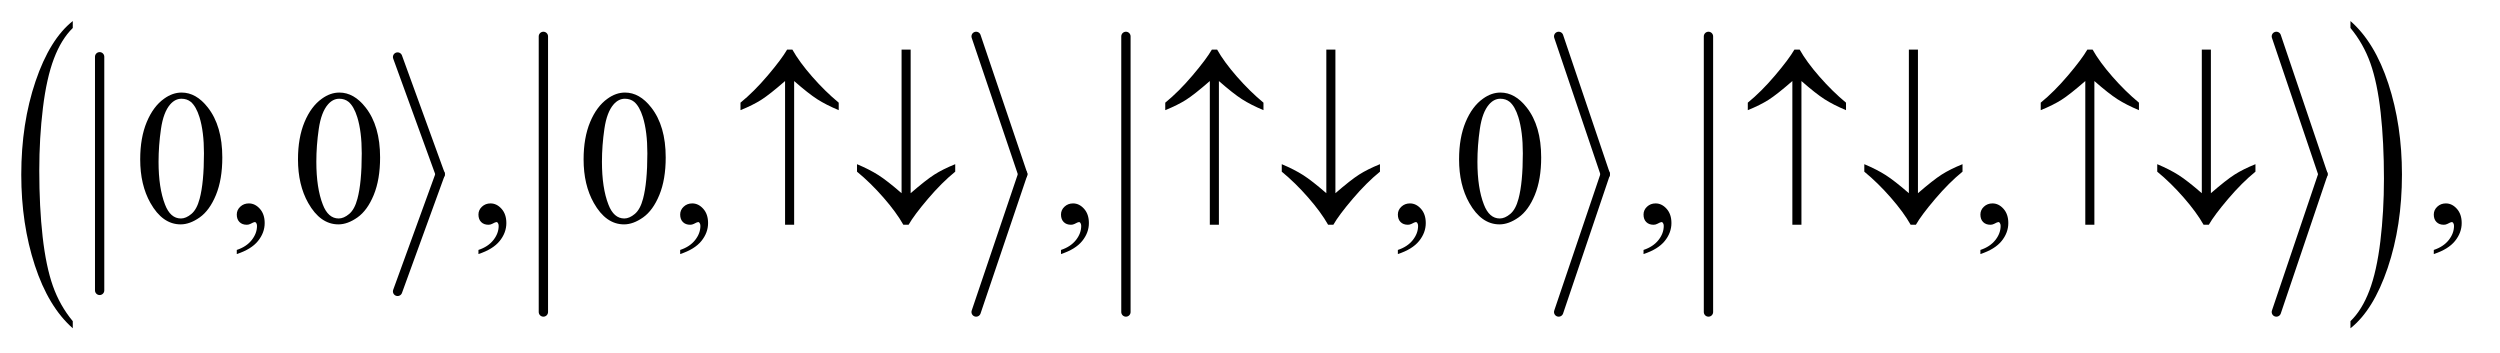
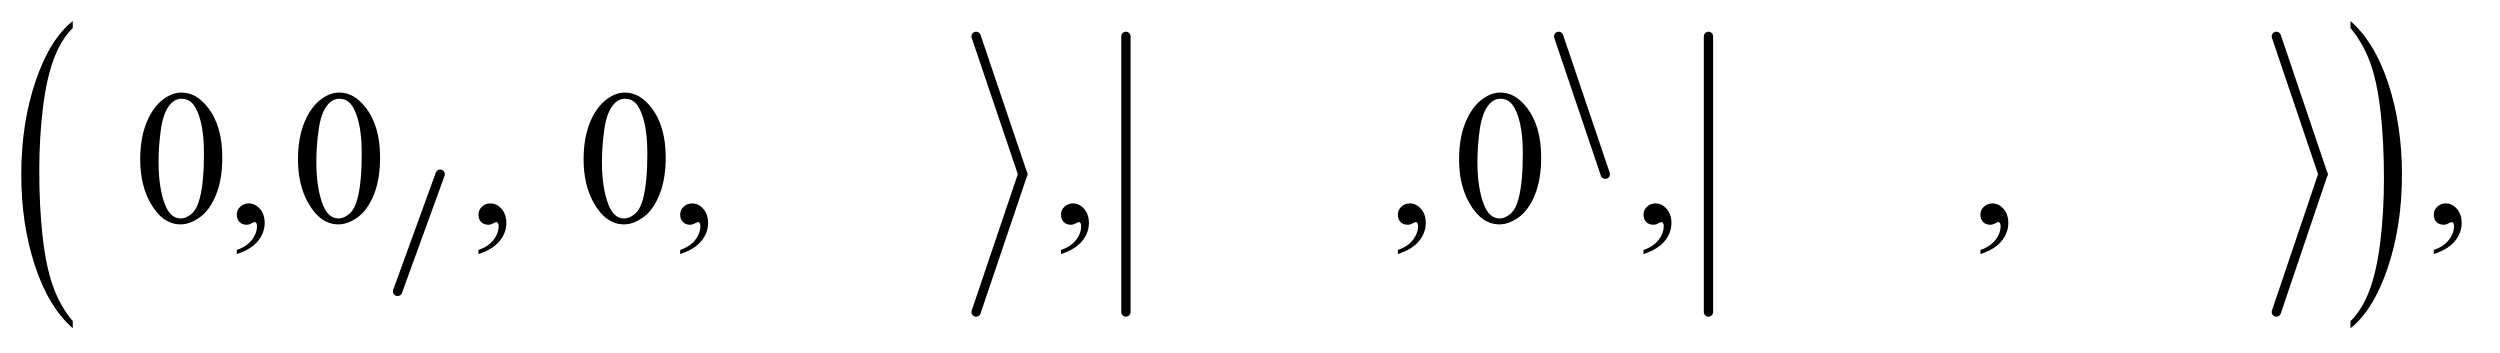
<svg xmlns="http://www.w3.org/2000/svg" stroke-dasharray="none" shape-rendering="auto" font-family="'Dialog'" text-rendering="auto" width="184" fill-opacity="1" color-interpolation="auto" color-rendering="auto" preserveAspectRatio="xMidYMid meet" font-size="12px" viewBox="0 0 184 26" fill="black" stroke="black" image-rendering="auto" stroke-miterlimit="10" stroke-linecap="square" stroke-linejoin="miter" font-style="normal" stroke-width="1" height="26" stroke-dashoffset="0" font-weight="normal" stroke-opacity="1">
  <defs id="genericDefs" />
  <g>
    <defs id="defs1">
      <clipPath clipPathUnits="userSpaceOnUse" id="clipPath1">
        <path d="M0.958 1.566 L117.325 1.566 L117.325 18.009 L0.958 18.009 L0.958 1.566 Z" />
      </clipPath>
      <clipPath clipPathUnits="userSpaceOnUse" id="clipPath2">
        <path d="M30.714 50.02 L30.714 575.371 L3760.426 575.371 L3760.426 50.02 Z" />
      </clipPath>
    </defs>
    <g stroke-width="14" transform="scale(1.576,1.576) translate(-0.958,-1.566) matrix(0.031,0,0,0.031,0,0)" stroke-linejoin="round" stroke-linecap="round">
-       <line y2="488" fill="none" x1="181" clip-path="url(#clipPath2)" x2="181" y1="136" />
-     </g>
+       </g>
    <g stroke-width="14" transform="matrix(0.049,0,0,0.049,-1.51,-2.467)" stroke-linejoin="round" stroke-linecap="round">
-       <line y2="312" fill="none" x1="628" clip-path="url(#clipPath2)" x2="692" y1="136" />
-     </g>
+       </g>
    <g stroke-width="14" transform="matrix(0.049,0,0,0.049,-1.51,-2.467)" stroke-linejoin="round" stroke-linecap="round">
      <line y2="488" fill="none" x1="692" clip-path="url(#clipPath2)" x2="628" y1="312" />
    </g>
    <g stroke-width="14" transform="matrix(0.049,0,0,0.049,-1.51,-2.467)" stroke-linejoin="round" stroke-linecap="round">
-       <line y2="519" fill="none" x1="847" clip-path="url(#clipPath2)" x2="847" y1="105" />
-     </g>
+       </g>
    <g stroke-width="14" transform="matrix(0.049,0,0,0.049,-1.51,-2.467)" stroke-linejoin="round" stroke-linecap="round">
      <line y2="312" fill="none" x1="1497" clip-path="url(#clipPath2)" x2="1567" y1="105" />
    </g>
    <g stroke-width="14" transform="matrix(0.049,0,0,0.049,-1.51,-2.467)" stroke-linejoin="round" stroke-linecap="round">
      <line y2="519" fill="none" x1="1567" clip-path="url(#clipPath2)" x2="1497" y1="312" />
    </g>
    <g stroke-width="14" transform="matrix(0.049,0,0,0.049,-1.51,-2.467)" stroke-linejoin="round" stroke-linecap="round">
      <line y2="519" fill="none" x1="1722" clip-path="url(#clipPath2)" x2="1722" y1="105" />
    </g>
    <g stroke-width="14" transform="matrix(0.049,0,0,0.049,-1.51,-2.467)" stroke-linejoin="round" stroke-linecap="round">
      <line y2="312" fill="none" x1="2372" clip-path="url(#clipPath2)" x2="2442" y1="105" />
    </g>
    <g stroke-width="14" transform="matrix(0.049,0,0,0.049,-1.51,-2.467)" stroke-linejoin="round" stroke-linecap="round">
-       <line y2="519" fill="none" x1="2442" clip-path="url(#clipPath2)" x2="2372" y1="312" />
-     </g>
+       </g>
    <g stroke-width="14" transform="matrix(0.049,0,0,0.049,-1.51,-2.467)" stroke-linejoin="round" stroke-linecap="round">
      <line y2="519" fill="none" x1="2597" clip-path="url(#clipPath2)" x2="2597" y1="105" />
    </g>
    <g stroke-width="14" transform="matrix(0.049,0,0,0.049,-1.51,-2.467)" stroke-linejoin="round" stroke-linecap="round">
      <line y2="312" fill="none" x1="3450" clip-path="url(#clipPath2)" x2="3520" y1="105" />
    </g>
    <g stroke-width="14" transform="matrix(0.049,0,0,0.049,-1.51,-2.467)" stroke-linejoin="round" stroke-linecap="round">
      <line y2="519" fill="none" x1="3520" clip-path="url(#clipPath2)" x2="3450" y1="312" />
    </g>
    <g transform="matrix(0.049,0,0,0.049,-1.51,-2.467)">
      <path d="M140.125 532.781 L140.125 543.422 Q103.547 511.234 83.156 448.977 Q62.766 386.719 62.766 312.703 Q62.766 235.703 84.211 172.453 Q105.656 109.203 140.125 81.969 L140.125 92.375 Q122.891 109.203 111.82 138.414 Q100.75 167.625 95.281 212.555 Q89.812 257.484 89.812 306.266 Q89.812 361.469 94.859 406.031 Q99.906 450.594 110.273 479.93 Q120.641 509.266 140.125 532.781 Z" stroke="none" clip-path="url(#clipPath2)" />
    </g>
    <g transform="matrix(0.049,0,0,0.049,-1.51,-2.467)">
      <path d="M3561.312 92.375 L3561.312 81.969 Q3597.875 113.906 3618.266 176.164 Q3638.656 238.422 3638.656 312.453 Q3638.656 389.438 3617.219 452.812 Q3595.781 516.188 3561.312 543.422 L3561.312 532.781 Q3578.688 515.938 3589.758 486.727 Q3600.828 457.516 3606.219 412.711 Q3611.609 367.906 3611.609 318.891 Q3611.609 263.922 3606.641 219.242 Q3601.672 174.562 3591.227 145.227 Q3580.781 115.891 3561.312 92.375 Z" stroke="none" clip-path="url(#clipPath2)" />
    </g>
    <g transform="matrix(0.049,0,0,0.049,-1.51,-2.467)">
-       <path d="M1223.656 172.078 L1223.656 387.938 L1210.016 387.938 L1210.016 172.078 Q1186.953 192.188 1174.367 200.203 Q1161.781 208.219 1143.078 215.812 L1143.078 204.562 Q1163.328 188.109 1184.07 163.641 Q1204.812 139.172 1213.109 124.828 L1220.984 124.828 Q1231.391 143.391 1250.797 165.539 Q1270.203 187.688 1290.594 204.562 L1290.594 215.812 Q1271.469 207.797 1258.32 199.359 Q1245.172 190.922 1223.656 172.078 ZM1385.016 340.547 L1385.016 124.828 L1398.656 124.828 L1398.656 340.547 Q1421.719 320.578 1434.305 312.562 Q1446.891 304.547 1465.594 296.953 L1465.594 308.203 Q1445.344 324.656 1424.531 349.125 Q1403.719 373.594 1395.562 387.938 L1387.688 387.938 Q1377.141 369.234 1357.805 347.086 Q1338.469 324.938 1318.078 308.203 L1318.078 296.953 Q1337.062 304.969 1350.281 313.406 Q1363.5 321.844 1385.016 340.547 ZM1861.656 172.078 L1861.656 387.938 L1848.016 387.938 L1848.016 172.078 Q1824.953 192.188 1812.367 200.203 Q1799.781 208.219 1781.078 215.812 L1781.078 204.562 Q1801.328 188.109 1822.07 163.641 Q1842.812 139.172 1851.109 124.828 L1858.984 124.828 Q1869.391 143.391 1888.797 165.539 Q1908.203 187.688 1928.594 204.562 L1928.594 215.812 Q1909.469 207.797 1896.32 199.359 Q1883.172 190.922 1861.656 172.078 ZM2023.016 340.547 L2023.016 124.828 L2036.656 124.828 L2036.656 340.547 Q2059.719 320.578 2072.305 312.562 Q2084.891 304.547 2103.594 296.953 L2103.594 308.203 Q2083.344 324.656 2062.531 349.125 Q2041.719 373.594 2033.562 387.938 L2025.688 387.938 Q2015.141 369.234 1995.805 347.086 Q1976.469 324.938 1956.078 308.203 L1956.078 296.953 Q1975.062 304.969 1988.281 313.406 Q2001.5 321.844 2023.016 340.547 ZM2736.656 172.078 L2736.656 387.938 L2723.016 387.938 L2723.016 172.078 Q2699.953 192.188 2687.367 200.203 Q2674.781 208.219 2656.078 215.812 L2656.078 204.562 Q2676.328 188.109 2697.07 163.641 Q2717.812 139.172 2726.109 124.828 L2733.984 124.828 Q2744.391 143.391 2763.797 165.539 Q2783.203 187.688 2803.594 204.562 L2803.594 215.812 Q2784.469 207.797 2771.32 199.359 Q2758.172 190.922 2736.656 172.078 ZM2898.016 340.547 L2898.016 124.828 L2911.656 124.828 L2911.656 340.547 Q2934.719 320.578 2947.305 312.562 Q2959.891 304.547 2978.594 296.953 L2978.594 308.203 Q2958.344 324.656 2937.531 349.125 Q2916.719 373.594 2908.562 387.938 L2900.688 387.938 Q2890.141 369.234 2870.805 347.086 Q2851.469 324.938 2831.078 308.203 L2831.078 296.953 Q2850.062 304.969 2863.281 313.406 Q2876.5 321.844 2898.016 340.547 ZM3176.656 172.078 L3176.656 387.938 L3163.016 387.938 L3163.016 172.078 Q3139.953 192.188 3127.367 200.203 Q3114.781 208.219 3096.078 215.812 L3096.078 204.562 Q3116.328 188.109 3137.07 163.641 Q3157.812 139.172 3166.109 124.828 L3173.984 124.828 Q3184.391 143.391 3203.797 165.539 Q3223.203 187.688 3243.594 204.562 L3243.594 215.812 Q3224.469 207.797 3211.32 199.359 Q3198.172 190.922 3176.656 172.078 ZM3338.016 340.547 L3338.016 124.828 L3351.656 124.828 L3351.656 340.547 Q3374.719 320.578 3387.305 312.562 Q3399.891 304.547 3418.594 296.953 L3418.594 308.203 Q3398.344 324.656 3377.531 349.125 Q3356.719 373.594 3348.562 387.938 L3340.688 387.938 Q3330.141 369.234 3310.805 347.086 Q3291.469 324.938 3271.078 308.203 L3271.078 296.953 Q3290.062 304.969 3303.281 313.406 Q3316.5 321.844 3338.016 340.547 Z" stroke="none" clip-path="url(#clipPath2)" />
-     </g>
+       </g>
    <g transform="matrix(0.049,0,0,0.049,-1.51,-2.467)">
      <path d="M241.406 289.781 Q241.406 257.156 251.25 233.602 Q261.094 210.047 277.406 198.516 Q290.062 189.375 303.562 189.375 Q325.5 189.375 342.938 211.734 Q364.734 239.438 364.734 286.828 Q364.734 320.016 355.172 343.219 Q345.609 366.422 330.773 376.898 Q315.938 387.375 302.156 387.375 Q274.875 387.375 256.734 355.172 Q241.406 328.031 241.406 289.781 ZM268.969 293.297 Q268.969 332.672 278.672 357.562 Q286.688 378.516 302.578 378.516 Q310.172 378.516 318.328 371.695 Q326.484 364.875 330.703 348.844 Q337.172 324.656 337.172 280.641 Q337.172 248.016 330.422 226.219 Q325.359 210.047 317.344 203.297 Q311.578 198.656 303.422 198.656 Q293.859 198.656 286.406 207.234 Q276.281 218.906 272.625 243.938 Q268.969 268.969 268.969 293.297 ZM386.469 431.953 L386.469 425.766 Q400.953 420.984 408.898 410.93 Q416.844 400.875 416.844 389.625 Q416.844 386.953 415.578 385.125 Q414.594 383.859 413.609 383.859 Q412.062 383.859 406.859 386.672 Q404.328 387.938 401.516 387.938 Q394.625 387.938 390.547 383.859 Q386.469 379.781 386.469 372.609 Q386.469 365.719 391.742 360.797 Q397.016 355.875 404.609 355.875 Q413.891 355.875 421.133 363.961 Q428.375 372.047 428.375 385.406 Q428.375 399.891 418.32 412.336 Q408.266 424.781 386.469 431.953 ZM478.406 289.781 Q478.406 257.156 488.25 233.602 Q498.094 210.047 514.406 198.516 Q527.062 189.375 540.562 189.375 Q562.5 189.375 579.938 211.734 Q601.734 239.438 601.734 286.828 Q601.734 320.016 592.172 343.219 Q582.609 366.422 567.773 376.898 Q552.938 387.375 539.156 387.375 Q511.875 387.375 493.734 355.172 Q478.406 328.031 478.406 289.781 ZM505.969 293.297 Q505.969 332.672 515.672 357.562 Q523.688 378.516 539.578 378.516 Q547.172 378.516 555.328 371.695 Q563.484 364.875 567.703 348.844 Q574.172 324.656 574.172 280.641 Q574.172 248.016 567.422 226.219 Q562.359 210.047 554.344 203.297 Q548.578 198.656 540.422 198.656 Q530.859 198.656 523.406 207.234 Q513.281 218.906 509.625 243.938 Q505.969 268.969 505.969 293.297 ZM749.469 431.953 L749.469 425.766 Q763.953 420.984 771.898 410.93 Q779.844 400.875 779.844 389.625 Q779.844 386.953 778.578 385.125 Q777.594 383.859 776.609 383.859 Q775.062 383.859 769.859 386.672 Q767.328 387.938 764.516 387.938 Q757.625 387.938 753.547 383.859 Q749.469 379.781 749.469 372.609 Q749.469 365.719 754.742 360.797 Q760.016 355.875 767.609 355.875 Q776.891 355.875 784.133 363.961 Q791.375 372.047 791.375 385.406 Q791.375 399.891 781.32 412.336 Q771.266 424.781 749.469 431.953 ZM907.406 289.781 Q907.406 257.156 917.25 233.602 Q927.094 210.047 943.406 198.516 Q956.062 189.375 969.562 189.375 Q991.5 189.375 1008.938 211.734 Q1030.734 239.438 1030.734 286.828 Q1030.734 320.016 1021.172 343.219 Q1011.609 366.422 996.773 376.898 Q981.938 387.375 968.156 387.375 Q940.875 387.375 922.734 355.172 Q907.406 328.031 907.406 289.781 ZM934.969 293.297 Q934.969 332.672 944.672 357.562 Q952.688 378.516 968.578 378.516 Q976.172 378.516 984.328 371.695 Q992.484 364.875 996.703 348.844 Q1003.172 324.656 1003.172 280.641 Q1003.172 248.016 996.422 226.219 Q991.359 210.047 983.344 203.297 Q977.578 198.656 969.422 198.656 Q959.859 198.656 952.406 207.234 Q942.281 218.906 938.625 243.938 Q934.969 268.969 934.969 293.297 ZM1052.469 431.953 L1052.469 425.766 Q1066.953 420.984 1074.898 410.93 Q1082.844 400.875 1082.844 389.625 Q1082.844 386.953 1081.578 385.125 Q1080.594 383.859 1079.609 383.859 Q1078.062 383.859 1072.859 386.672 Q1070.328 387.938 1067.516 387.938 Q1060.625 387.938 1056.547 383.859 Q1052.469 379.781 1052.469 372.609 Q1052.469 365.719 1057.742 360.797 Q1063.016 355.875 1070.609 355.875 Q1079.891 355.875 1087.133 363.961 Q1094.375 372.047 1094.375 385.406 Q1094.375 399.891 1084.32 412.336 Q1074.266 424.781 1052.469 431.953 ZM1624.469 431.953 L1624.469 425.766 Q1638.953 420.984 1646.898 410.93 Q1654.844 400.875 1654.844 389.625 Q1654.844 386.953 1653.578 385.125 Q1652.594 383.859 1651.609 383.859 Q1650.062 383.859 1644.859 386.672 Q1642.328 387.938 1639.516 387.938 Q1632.625 387.938 1628.547 383.859 Q1624.469 379.781 1624.469 372.609 Q1624.469 365.719 1629.742 360.797 Q1635.016 355.875 1642.609 355.875 Q1651.891 355.875 1659.133 363.961 Q1666.375 372.047 1666.375 385.406 Q1666.375 399.891 1656.32 412.336 Q1646.266 424.781 1624.469 431.953 ZM2130.469 431.953 L2130.469 425.766 Q2144.953 420.984 2152.898 410.93 Q2160.844 400.875 2160.844 389.625 Q2160.844 386.953 2159.578 385.125 Q2158.594 383.859 2157.609 383.859 Q2156.062 383.859 2150.859 386.672 Q2148.328 387.938 2145.516 387.938 Q2138.625 387.938 2134.547 383.859 Q2130.469 379.781 2130.469 372.609 Q2130.469 365.719 2135.742 360.797 Q2141.016 355.875 2148.609 355.875 Q2157.891 355.875 2165.133 363.961 Q2172.375 372.047 2172.375 385.406 Q2172.375 399.891 2162.32 412.336 Q2152.266 424.781 2130.469 431.953 ZM2222.406 289.781 Q2222.406 257.156 2232.25 233.602 Q2242.094 210.047 2258.406 198.516 Q2271.062 189.375 2284.562 189.375 Q2306.5 189.375 2323.938 211.734 Q2345.734 239.438 2345.734 286.828 Q2345.734 320.016 2336.172 343.219 Q2326.609 366.422 2311.773 376.898 Q2296.938 387.375 2283.156 387.375 Q2255.875 387.375 2237.734 355.172 Q2222.406 328.031 2222.406 289.781 ZM2249.969 293.297 Q2249.969 332.672 2259.672 357.562 Q2267.688 378.516 2283.578 378.516 Q2291.172 378.516 2299.328 371.695 Q2307.484 364.875 2311.703 348.844 Q2318.172 324.656 2318.172 280.641 Q2318.172 248.016 2311.422 226.219 Q2306.359 210.047 2298.344 203.297 Q2292.578 198.656 2284.422 198.656 Q2274.859 198.656 2267.406 207.234 Q2257.281 218.906 2253.625 243.938 Q2249.969 268.969 2249.969 293.297 ZM2499.469 431.953 L2499.469 425.766 Q2513.953 420.984 2521.898 410.93 Q2529.844 400.875 2529.844 389.625 Q2529.844 386.953 2528.578 385.125 Q2527.594 383.859 2526.609 383.859 Q2525.062 383.859 2519.859 386.672 Q2517.328 387.938 2514.516 387.938 Q2507.625 387.938 2503.547 383.859 Q2499.469 379.781 2499.469 372.609 Q2499.469 365.719 2504.742 360.797 Q2510.016 355.875 2517.609 355.875 Q2526.891 355.875 2534.133 363.961 Q2541.375 372.047 2541.375 385.406 Q2541.375 399.891 2531.32 412.336 Q2521.266 424.781 2499.469 431.953 ZM3005.469 431.953 L3005.469 425.766 Q3019.953 420.984 3027.898 410.93 Q3035.844 400.875 3035.844 389.625 Q3035.844 386.953 3034.578 385.125 Q3033.594 383.859 3032.609 383.859 Q3031.062 383.859 3025.859 386.672 Q3023.328 387.938 3020.516 387.938 Q3013.625 387.938 3009.547 383.859 Q3005.469 379.781 3005.469 372.609 Q3005.469 365.719 3010.742 360.797 Q3016.016 355.875 3023.609 355.875 Q3032.891 355.875 3040.133 363.961 Q3047.375 372.047 3047.375 385.406 Q3047.375 399.891 3037.32 412.336 Q3027.266 424.781 3005.469 431.953 ZM3686.469 431.953 L3686.469 425.766 Q3700.953 420.984 3708.898 410.93 Q3716.844 400.875 3716.844 389.625 Q3716.844 386.953 3715.578 385.125 Q3714.594 383.859 3713.609 383.859 Q3712.062 383.859 3706.859 386.672 Q3704.328 387.938 3701.516 387.938 Q3694.625 387.938 3690.547 383.859 Q3686.469 379.781 3686.469 372.609 Q3686.469 365.719 3691.742 360.797 Q3697.016 355.875 3704.609 355.875 Q3713.891 355.875 3721.133 363.961 Q3728.375 372.047 3728.375 385.406 Q3728.375 399.891 3718.32 412.336 Q3708.266 424.781 3686.469 431.953 Z" stroke="none" clip-path="url(#clipPath2)" />
    </g>
  </g>
</svg>